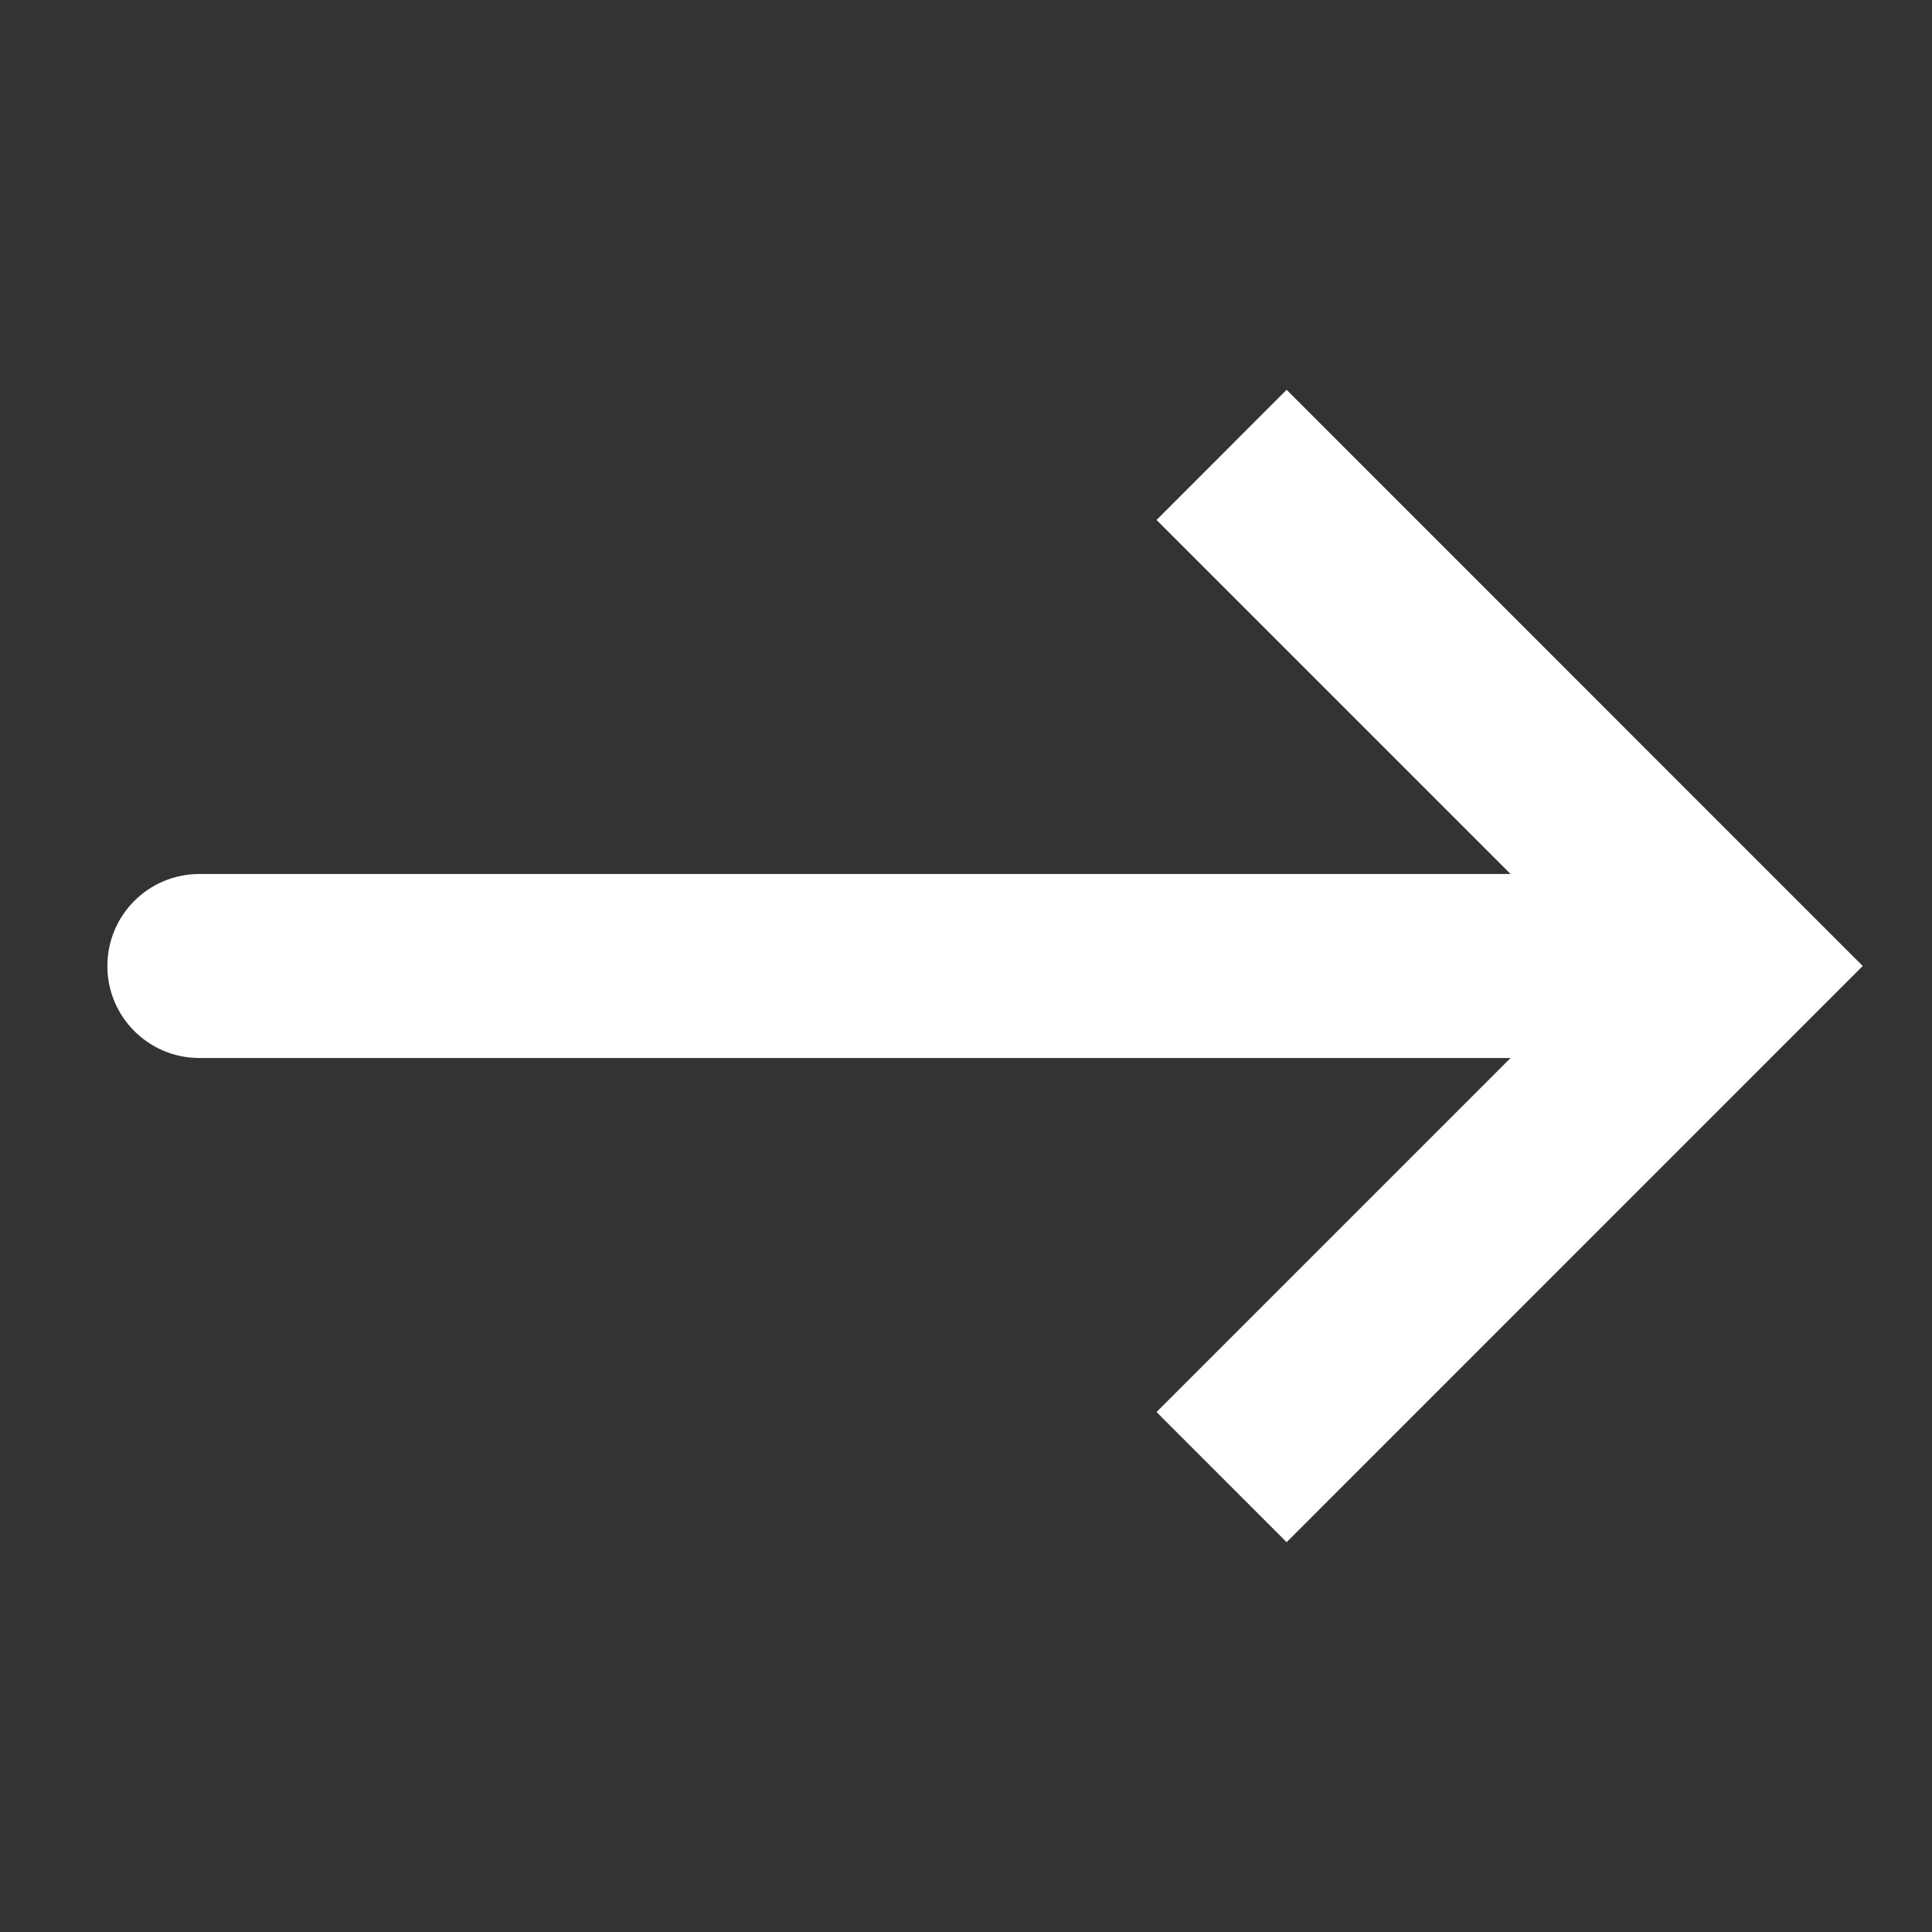
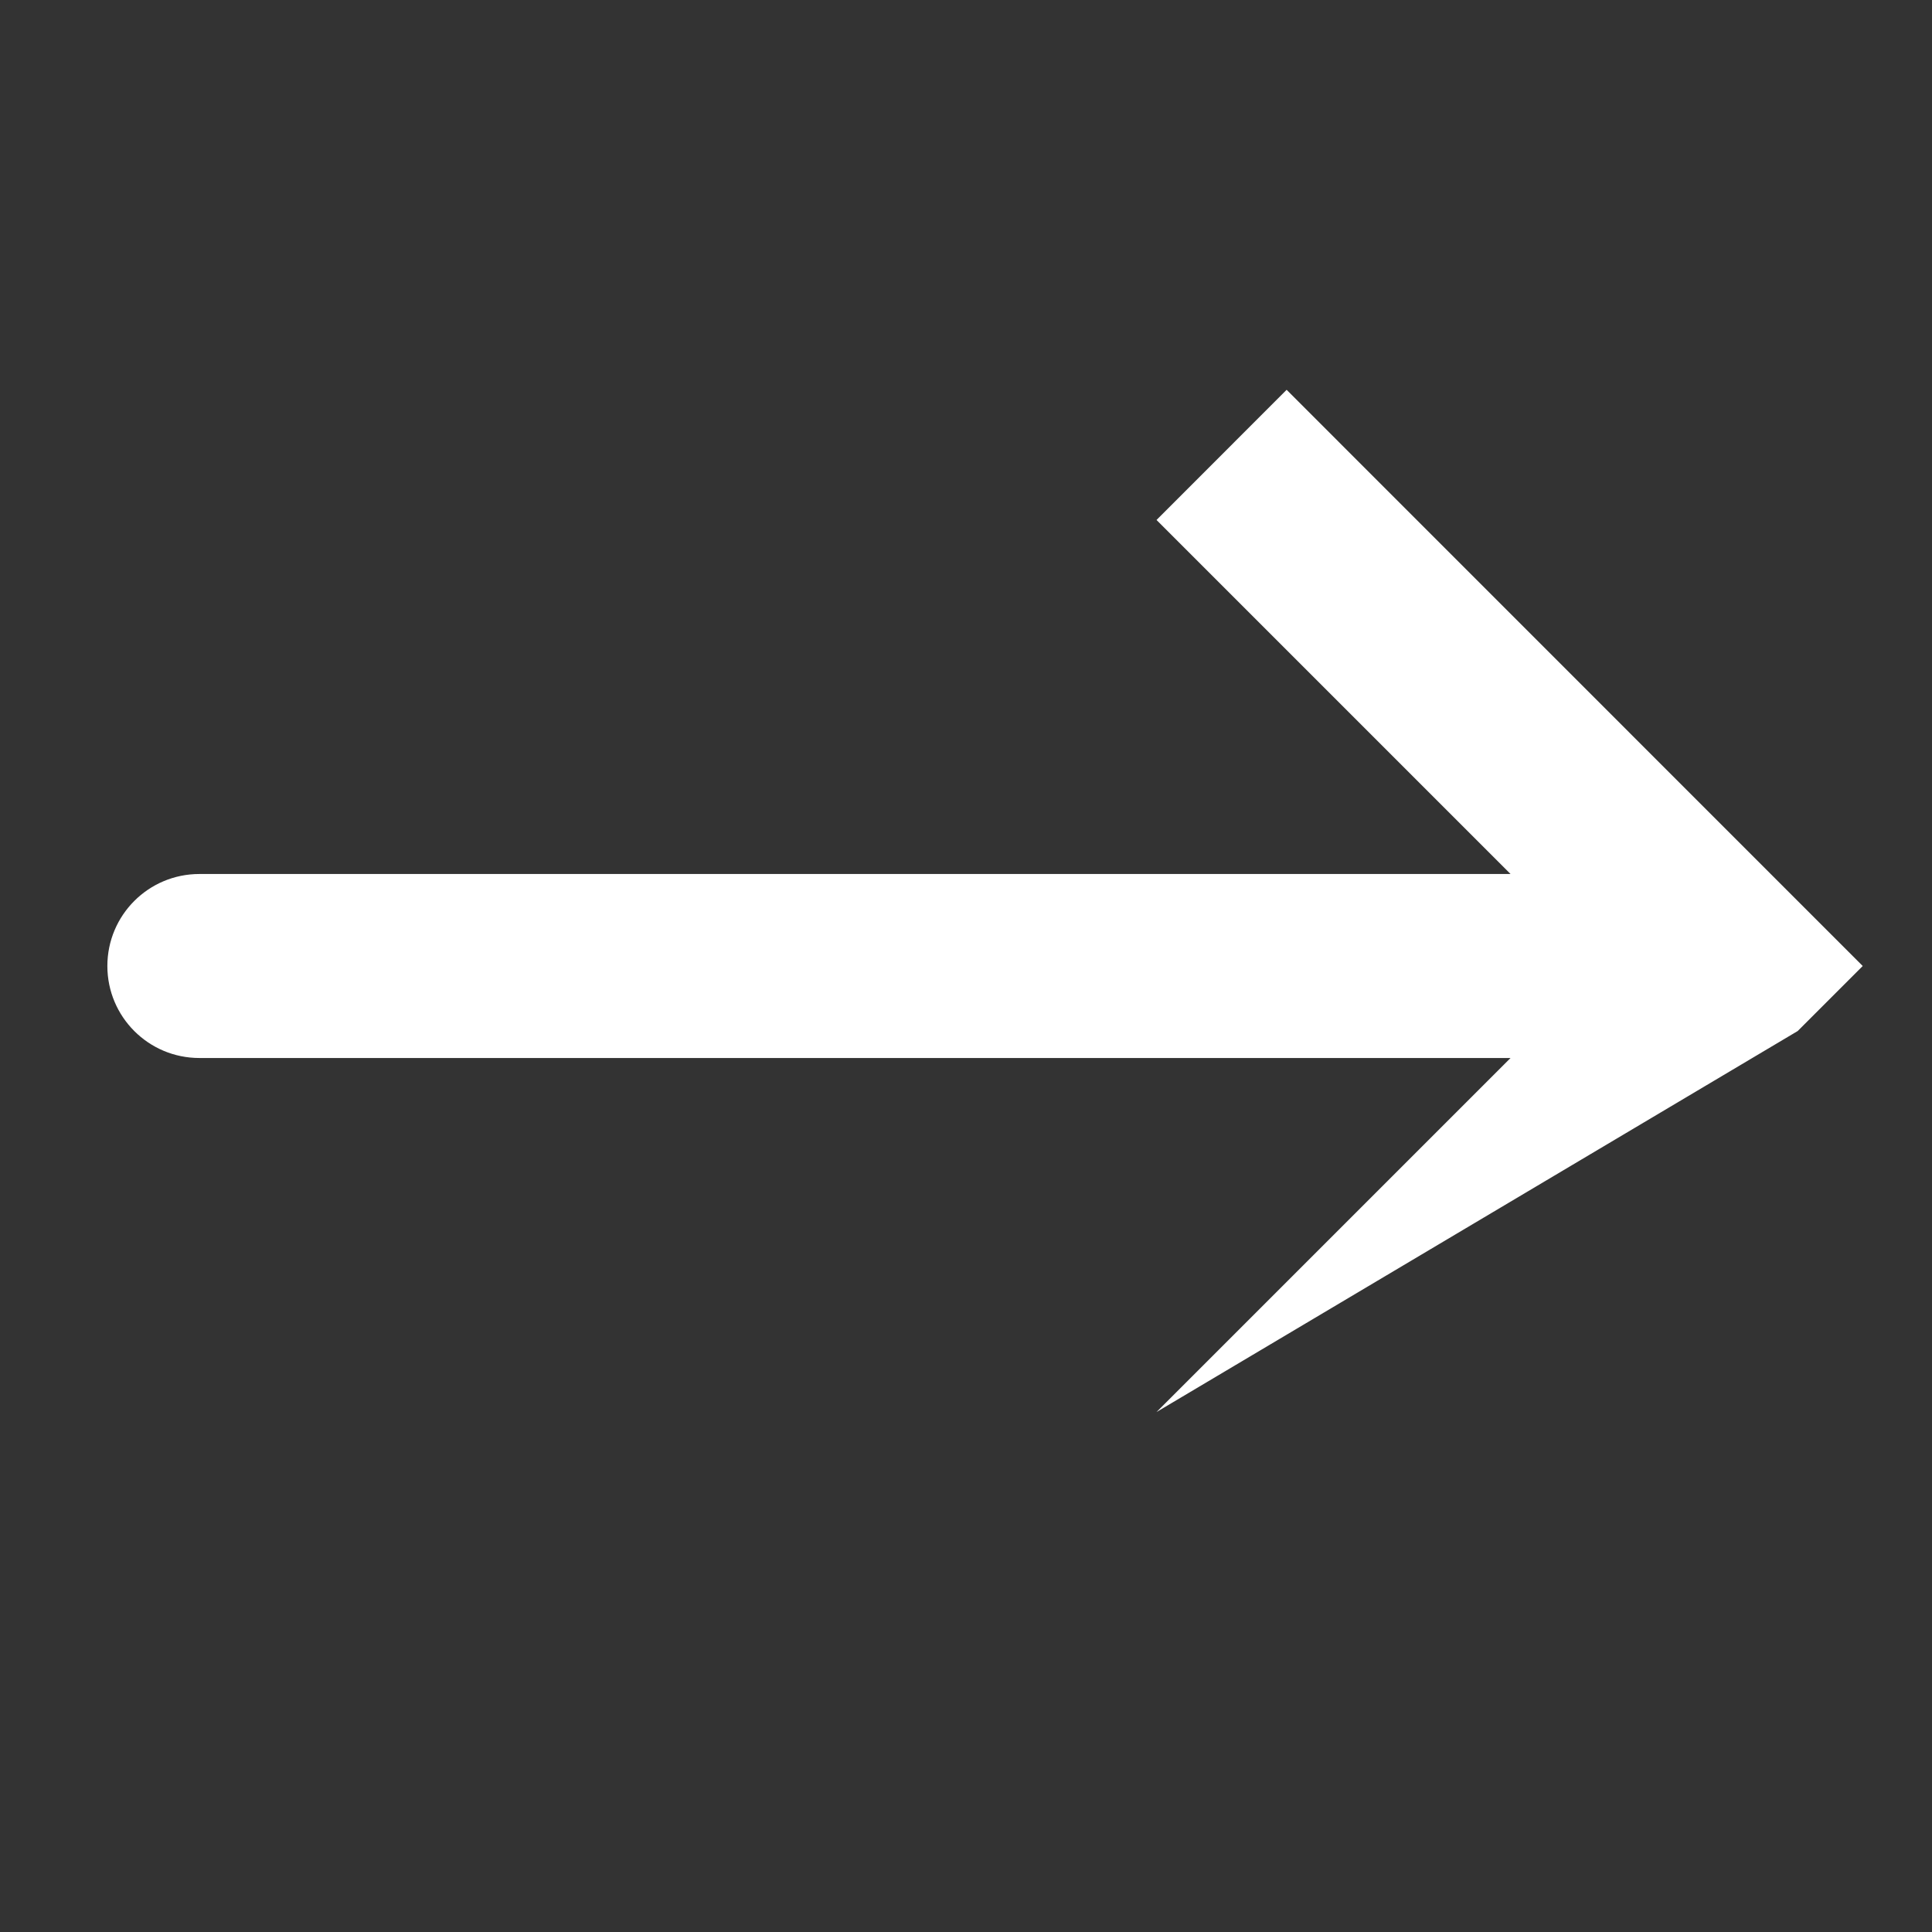
<svg xmlns="http://www.w3.org/2000/svg" width="21" height="21" viewBox="0 0 21 21" fill="none">
  <rect x="0" y="0" width="21" height="21" fill="#333333" stroke="none" />
-   <path d="M18.833 10.5L19.54 9.793L20.247 10.5L19.54 11.207L18.833 10.5ZM2.167 11.5C1.614 11.5 1.167 11.052 1.167 10.5C1.167 9.948 1.614 9.5 2.167 9.5V11.5ZM13.985 4.237L19.54 9.793L18.126 11.207L12.571 5.652L13.985 4.237ZM19.54 11.207L13.985 16.763L12.571 15.348L18.126 9.793L19.54 11.207ZM18.833 11.5H2.167V9.5H18.833V11.5Z" fill="white" />
+   <path d="M18.833 10.5L19.54 9.793L20.247 10.5L19.54 11.207L18.833 10.5ZM2.167 11.5C1.614 11.5 1.167 11.052 1.167 10.5C1.167 9.948 1.614 9.5 2.167 9.5V11.5ZM13.985 4.237L19.54 9.793L18.126 11.207L12.571 5.652L13.985 4.237ZM19.54 11.207L12.571 15.348L18.126 9.793L19.54 11.207ZM18.833 11.5H2.167V9.5H18.833V11.5Z" fill="white" />
</svg>